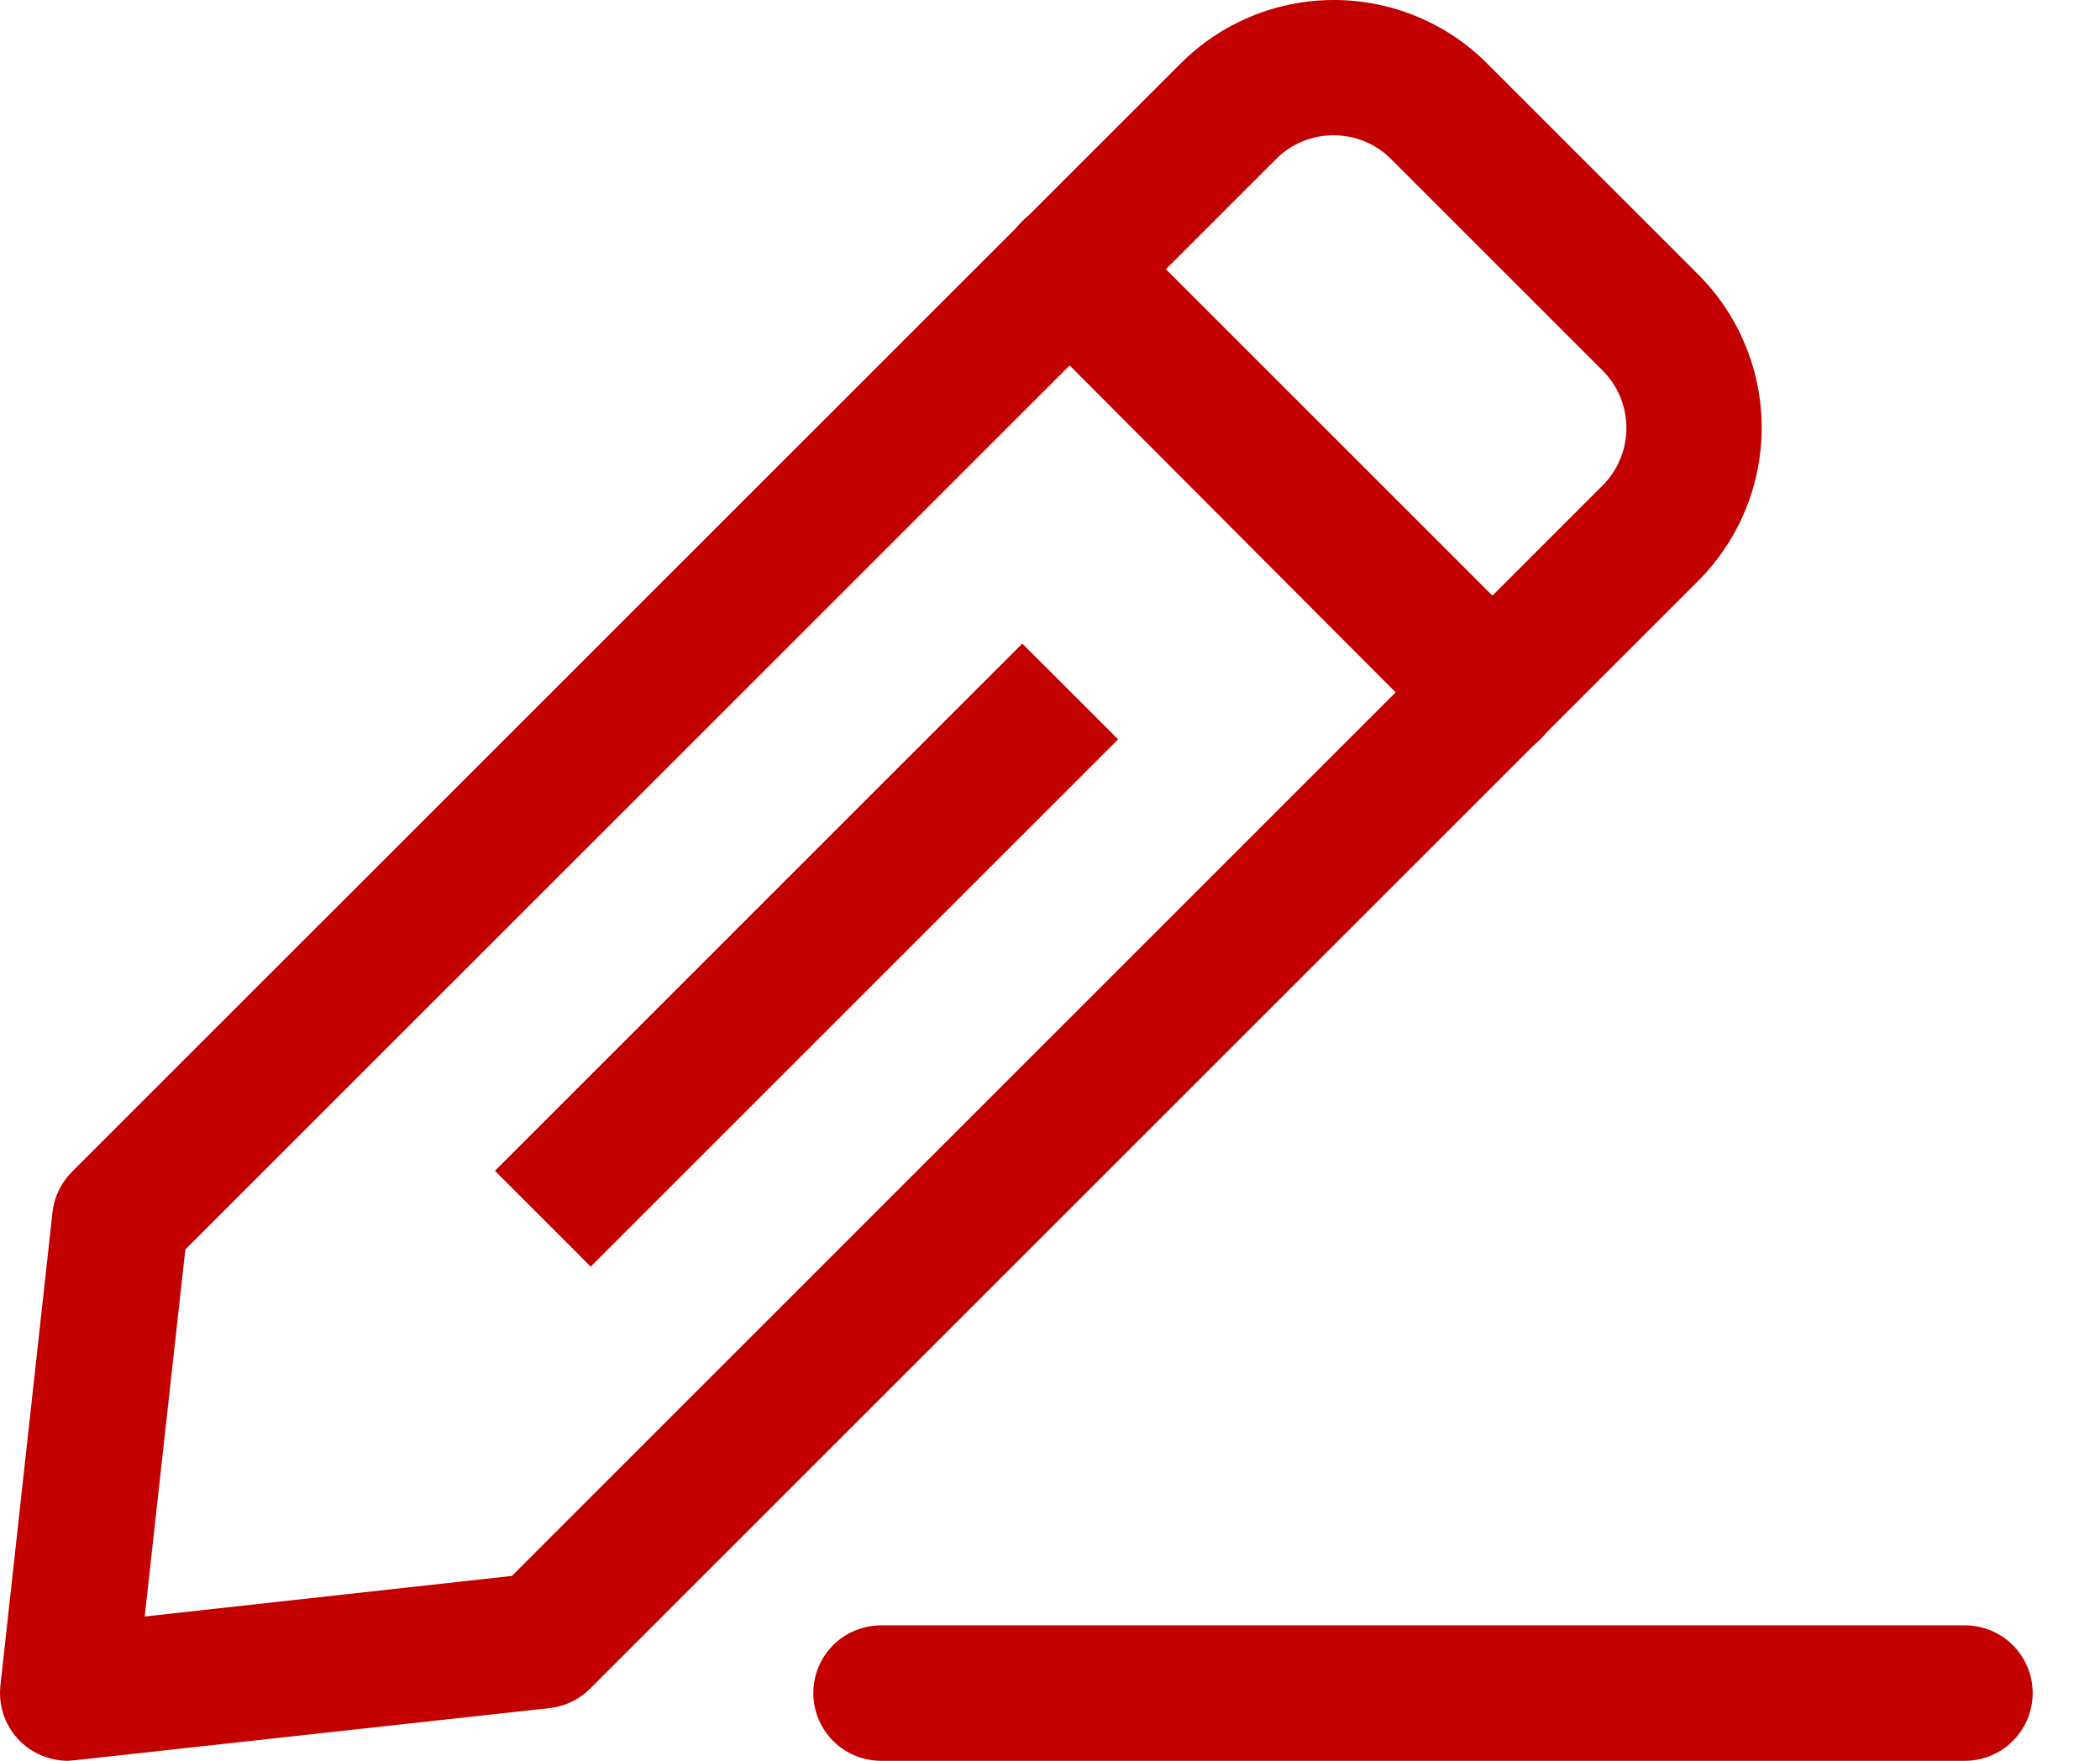
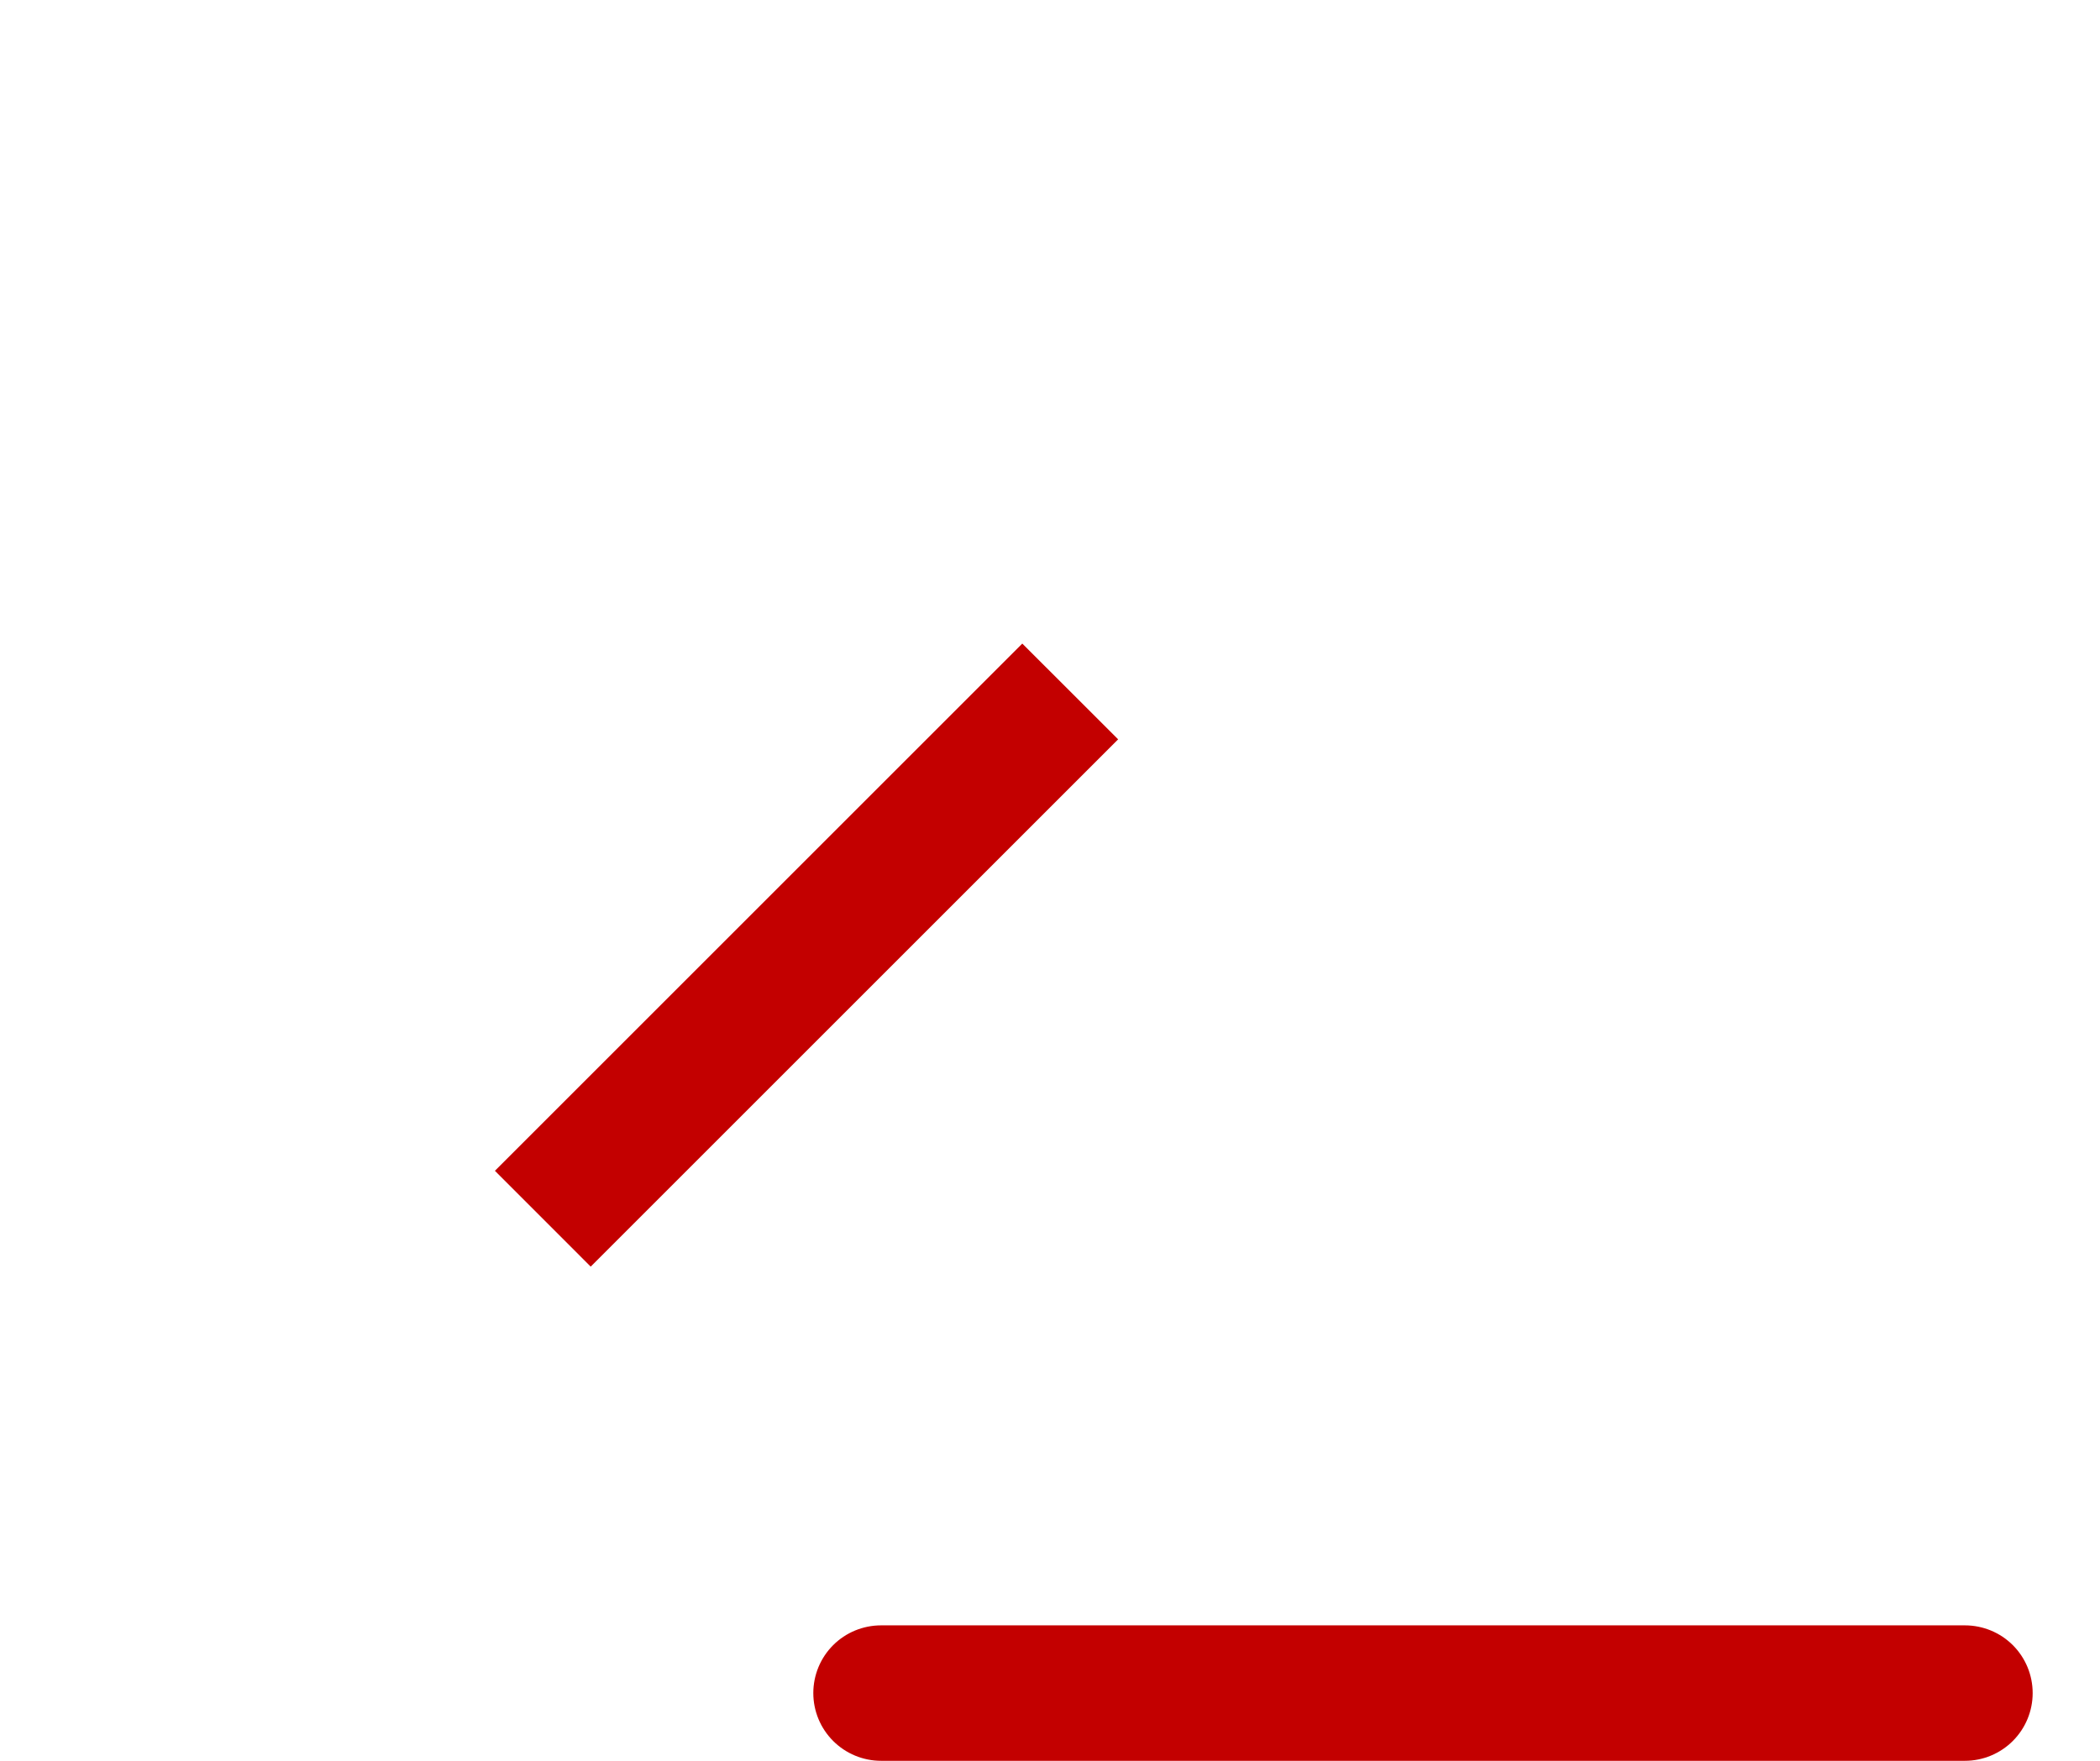
<svg xmlns="http://www.w3.org/2000/svg" width="31" height="26" viewBox="0 0 31 26" fill="none">
  <g id="Layer 42">
-     <path id="Vector" d="M1.006 26C0.865 26 0.725 25.971 0.596 25.914C0.467 25.857 0.351 25.774 0.257 25.669C0.163 25.564 0.091 25.44 0.048 25.306C0.005 25.172 -0.009 25.03 0.006 24.89L0.776 17.89C0.803 17.666 0.906 17.458 1.066 17.299L17.426 0.94C17.723 0.642 18.076 0.405 18.465 0.244C18.854 0.083 19.27 0 19.691 0C20.112 0 20.529 0.083 20.917 0.244C21.306 0.405 21.659 0.642 21.956 0.94L25.066 4.05C25.364 4.347 25.6 4.7 25.761 5.088C25.923 5.477 26.006 5.894 26.006 6.315C26.006 6.735 25.923 7.152 25.761 7.541C25.6 7.929 25.364 8.282 25.066 8.58L8.716 24.93C8.558 25.09 8.35 25.192 8.126 25.22L1.126 25.989L1.006 26ZM2.736 18.45L2.136 23.869L7.556 23.27L23.656 7.17C23.768 7.058 23.857 6.926 23.917 6.78C23.978 6.634 24.009 6.477 24.009 6.32C24.009 6.162 23.978 6.005 23.917 5.859C23.857 5.713 23.768 5.581 23.656 5.47L20.536 2.35C20.425 2.238 20.292 2.149 20.146 2.088C20 2.028 19.844 1.997 19.686 1.997C19.528 1.997 19.372 2.028 19.226 2.088C19.08 2.149 18.948 2.238 18.836 2.35L2.736 18.45Z" fill="#C30000" />
-     <path id="Vector_2" d="M22.006 11.21C21.875 11.21 21.744 11.185 21.622 11.135C21.5 11.085 21.39 11.012 21.296 10.919L15.086 4.69C14.993 4.596 14.919 4.486 14.868 4.364C14.818 4.242 14.792 4.111 14.792 3.98C14.792 3.848 14.818 3.717 14.868 3.595C14.919 3.473 14.993 3.363 15.086 3.27C15.179 3.176 15.29 3.102 15.412 3.052C15.534 3.001 15.664 2.975 15.796 2.975C15.928 2.975 16.058 3.001 16.18 3.052C16.302 3.102 16.413 3.176 16.506 3.27L22.736 9.5C22.83 9.592 22.904 9.703 22.955 9.825C23.006 9.947 23.032 10.078 23.032 10.21C23.032 10.341 23.006 10.472 22.955 10.594C22.904 10.716 22.83 10.827 22.736 10.919C22.64 11.015 22.526 11.089 22.401 11.139C22.275 11.189 22.141 11.213 22.006 11.21Z" fill="#C30000" />
    <path id="Vector_3" d="M15.091 9.503L7.306 17.288L8.72 18.703L16.506 10.917L15.091 9.503Z" fill="#C30000" />
    <path id="Vector_4" d="M29.006 26H13.006C12.741 26 12.486 25.894 12.299 25.707C12.111 25.519 12.006 25.265 12.006 25C12.006 24.734 12.111 24.48 12.299 24.292C12.486 24.105 12.741 24 13.006 24H29.006C29.271 24 29.526 24.105 29.713 24.292C29.901 24.48 30.006 24.734 30.006 25C30.006 25.265 29.901 25.519 29.713 25.707C29.526 25.894 29.271 26 29.006 26Z" fill="#C30000" />
  </g>
</svg>